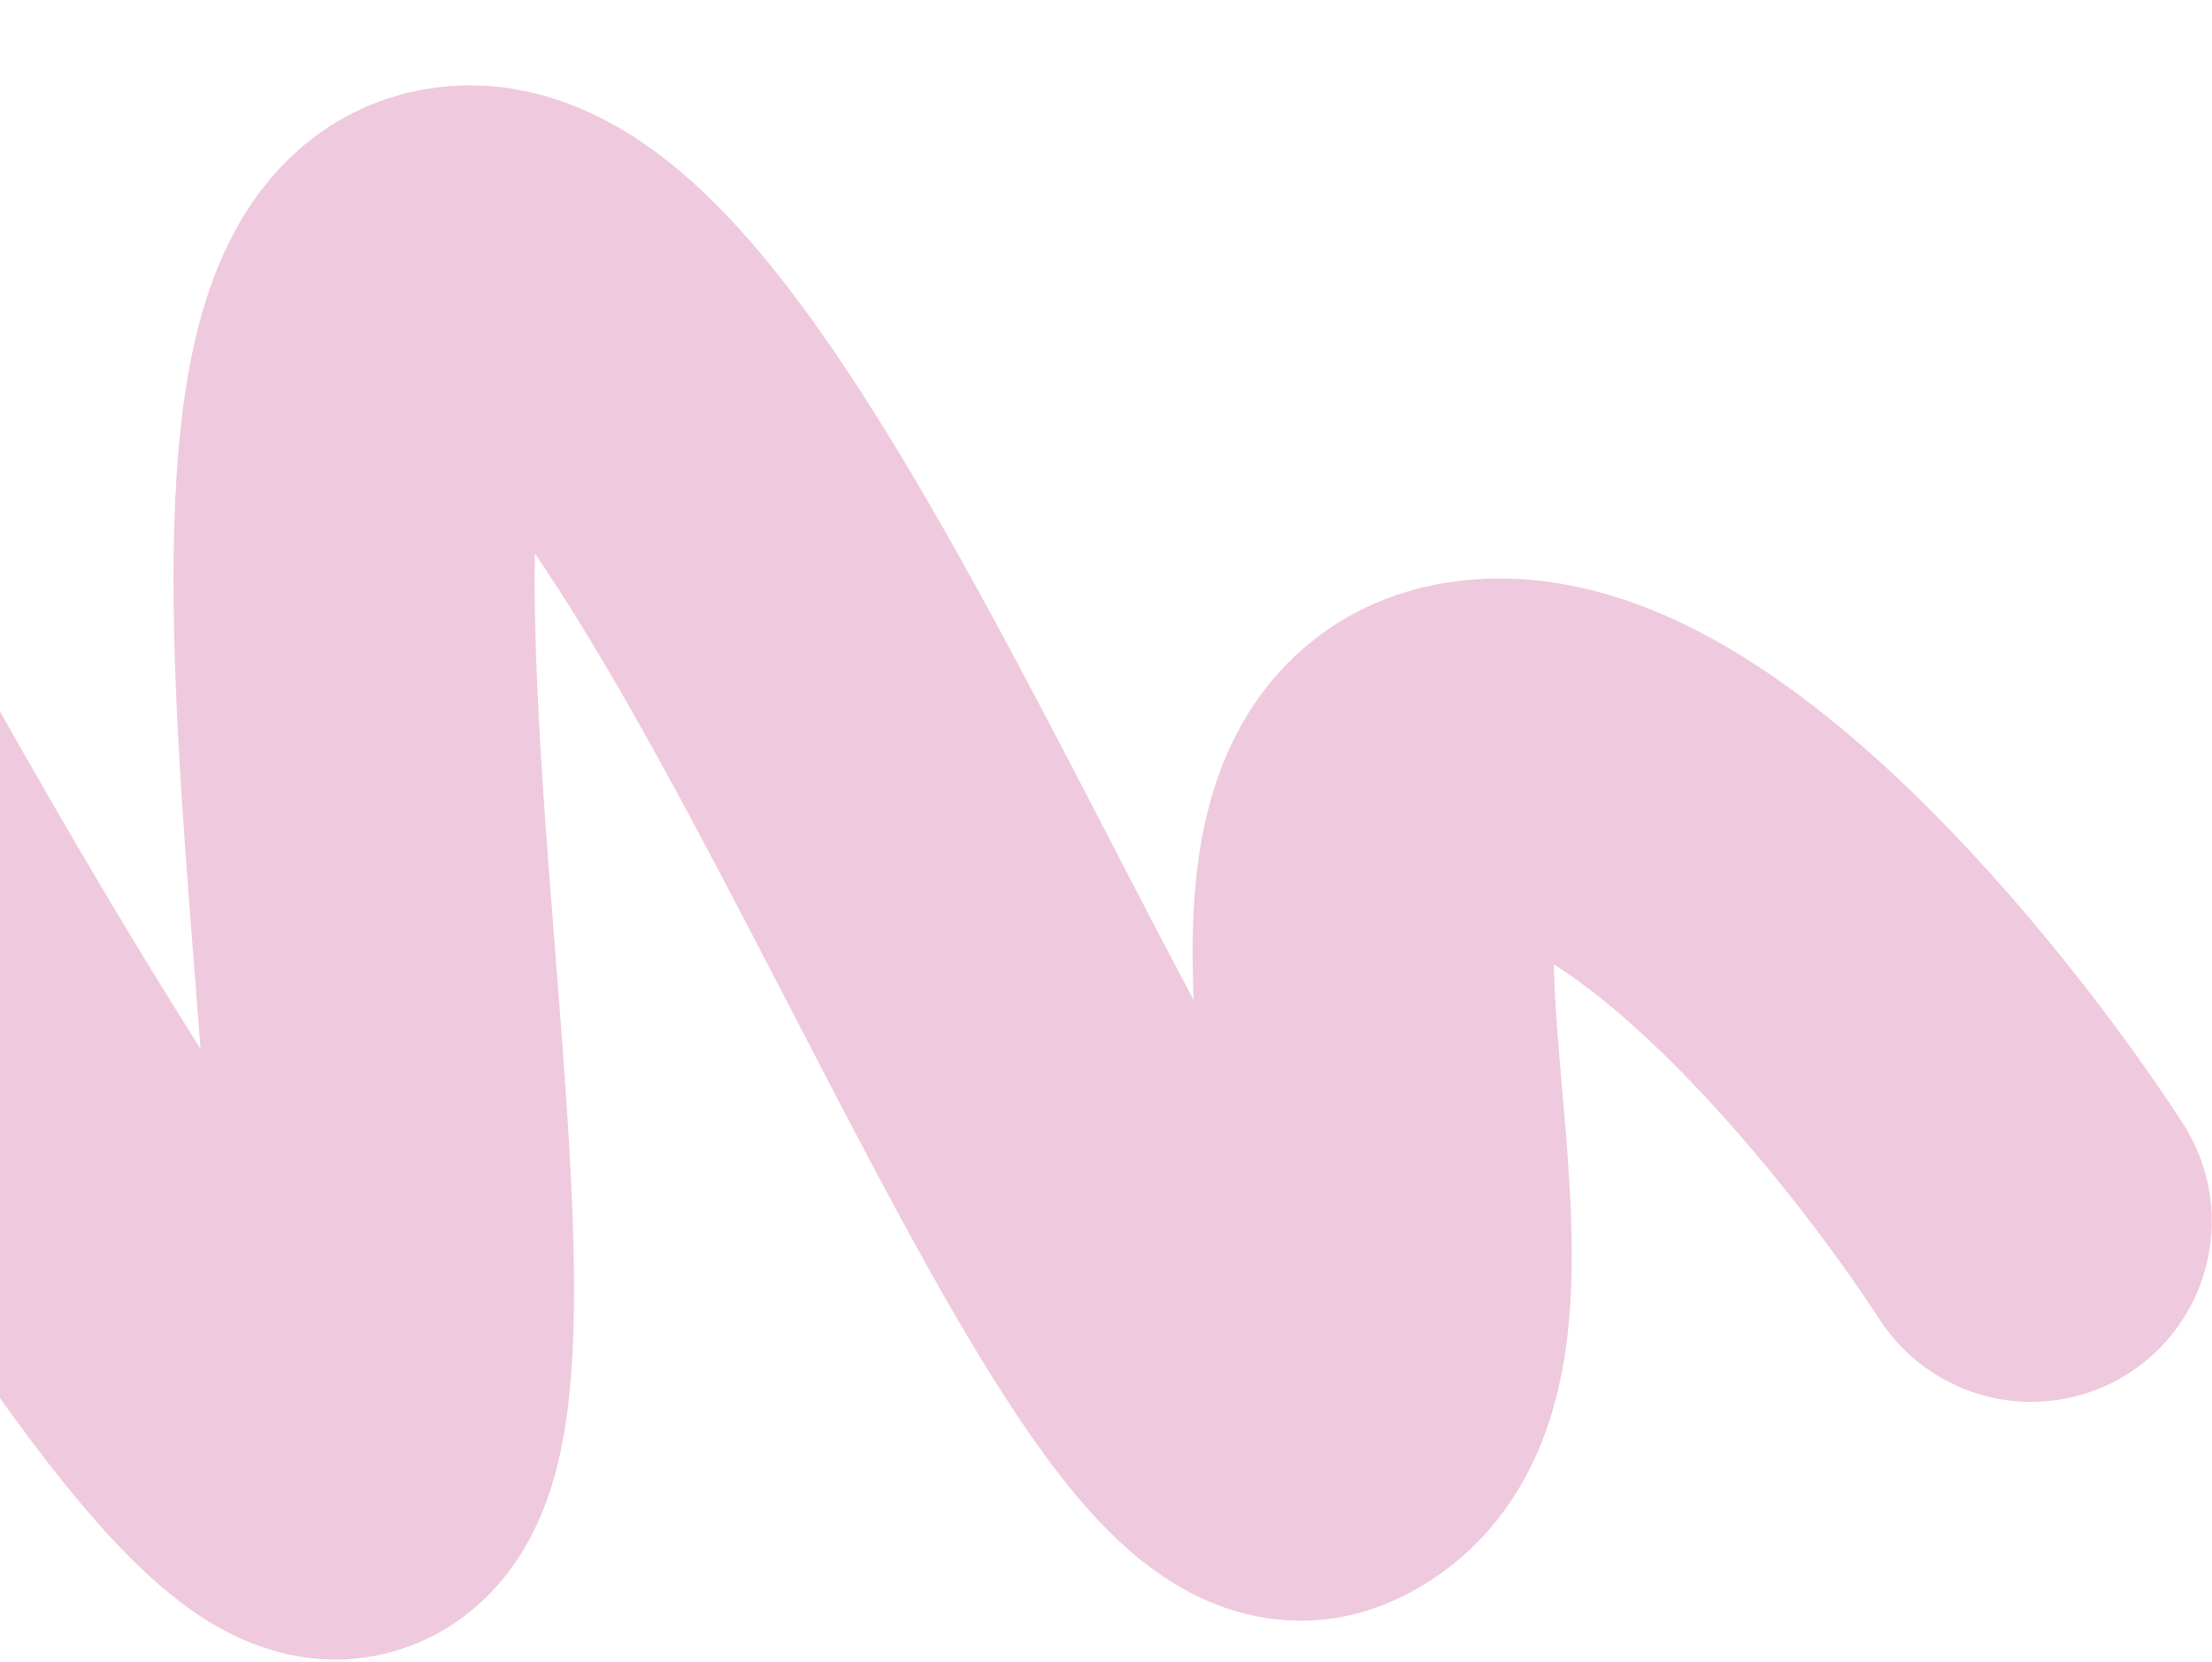
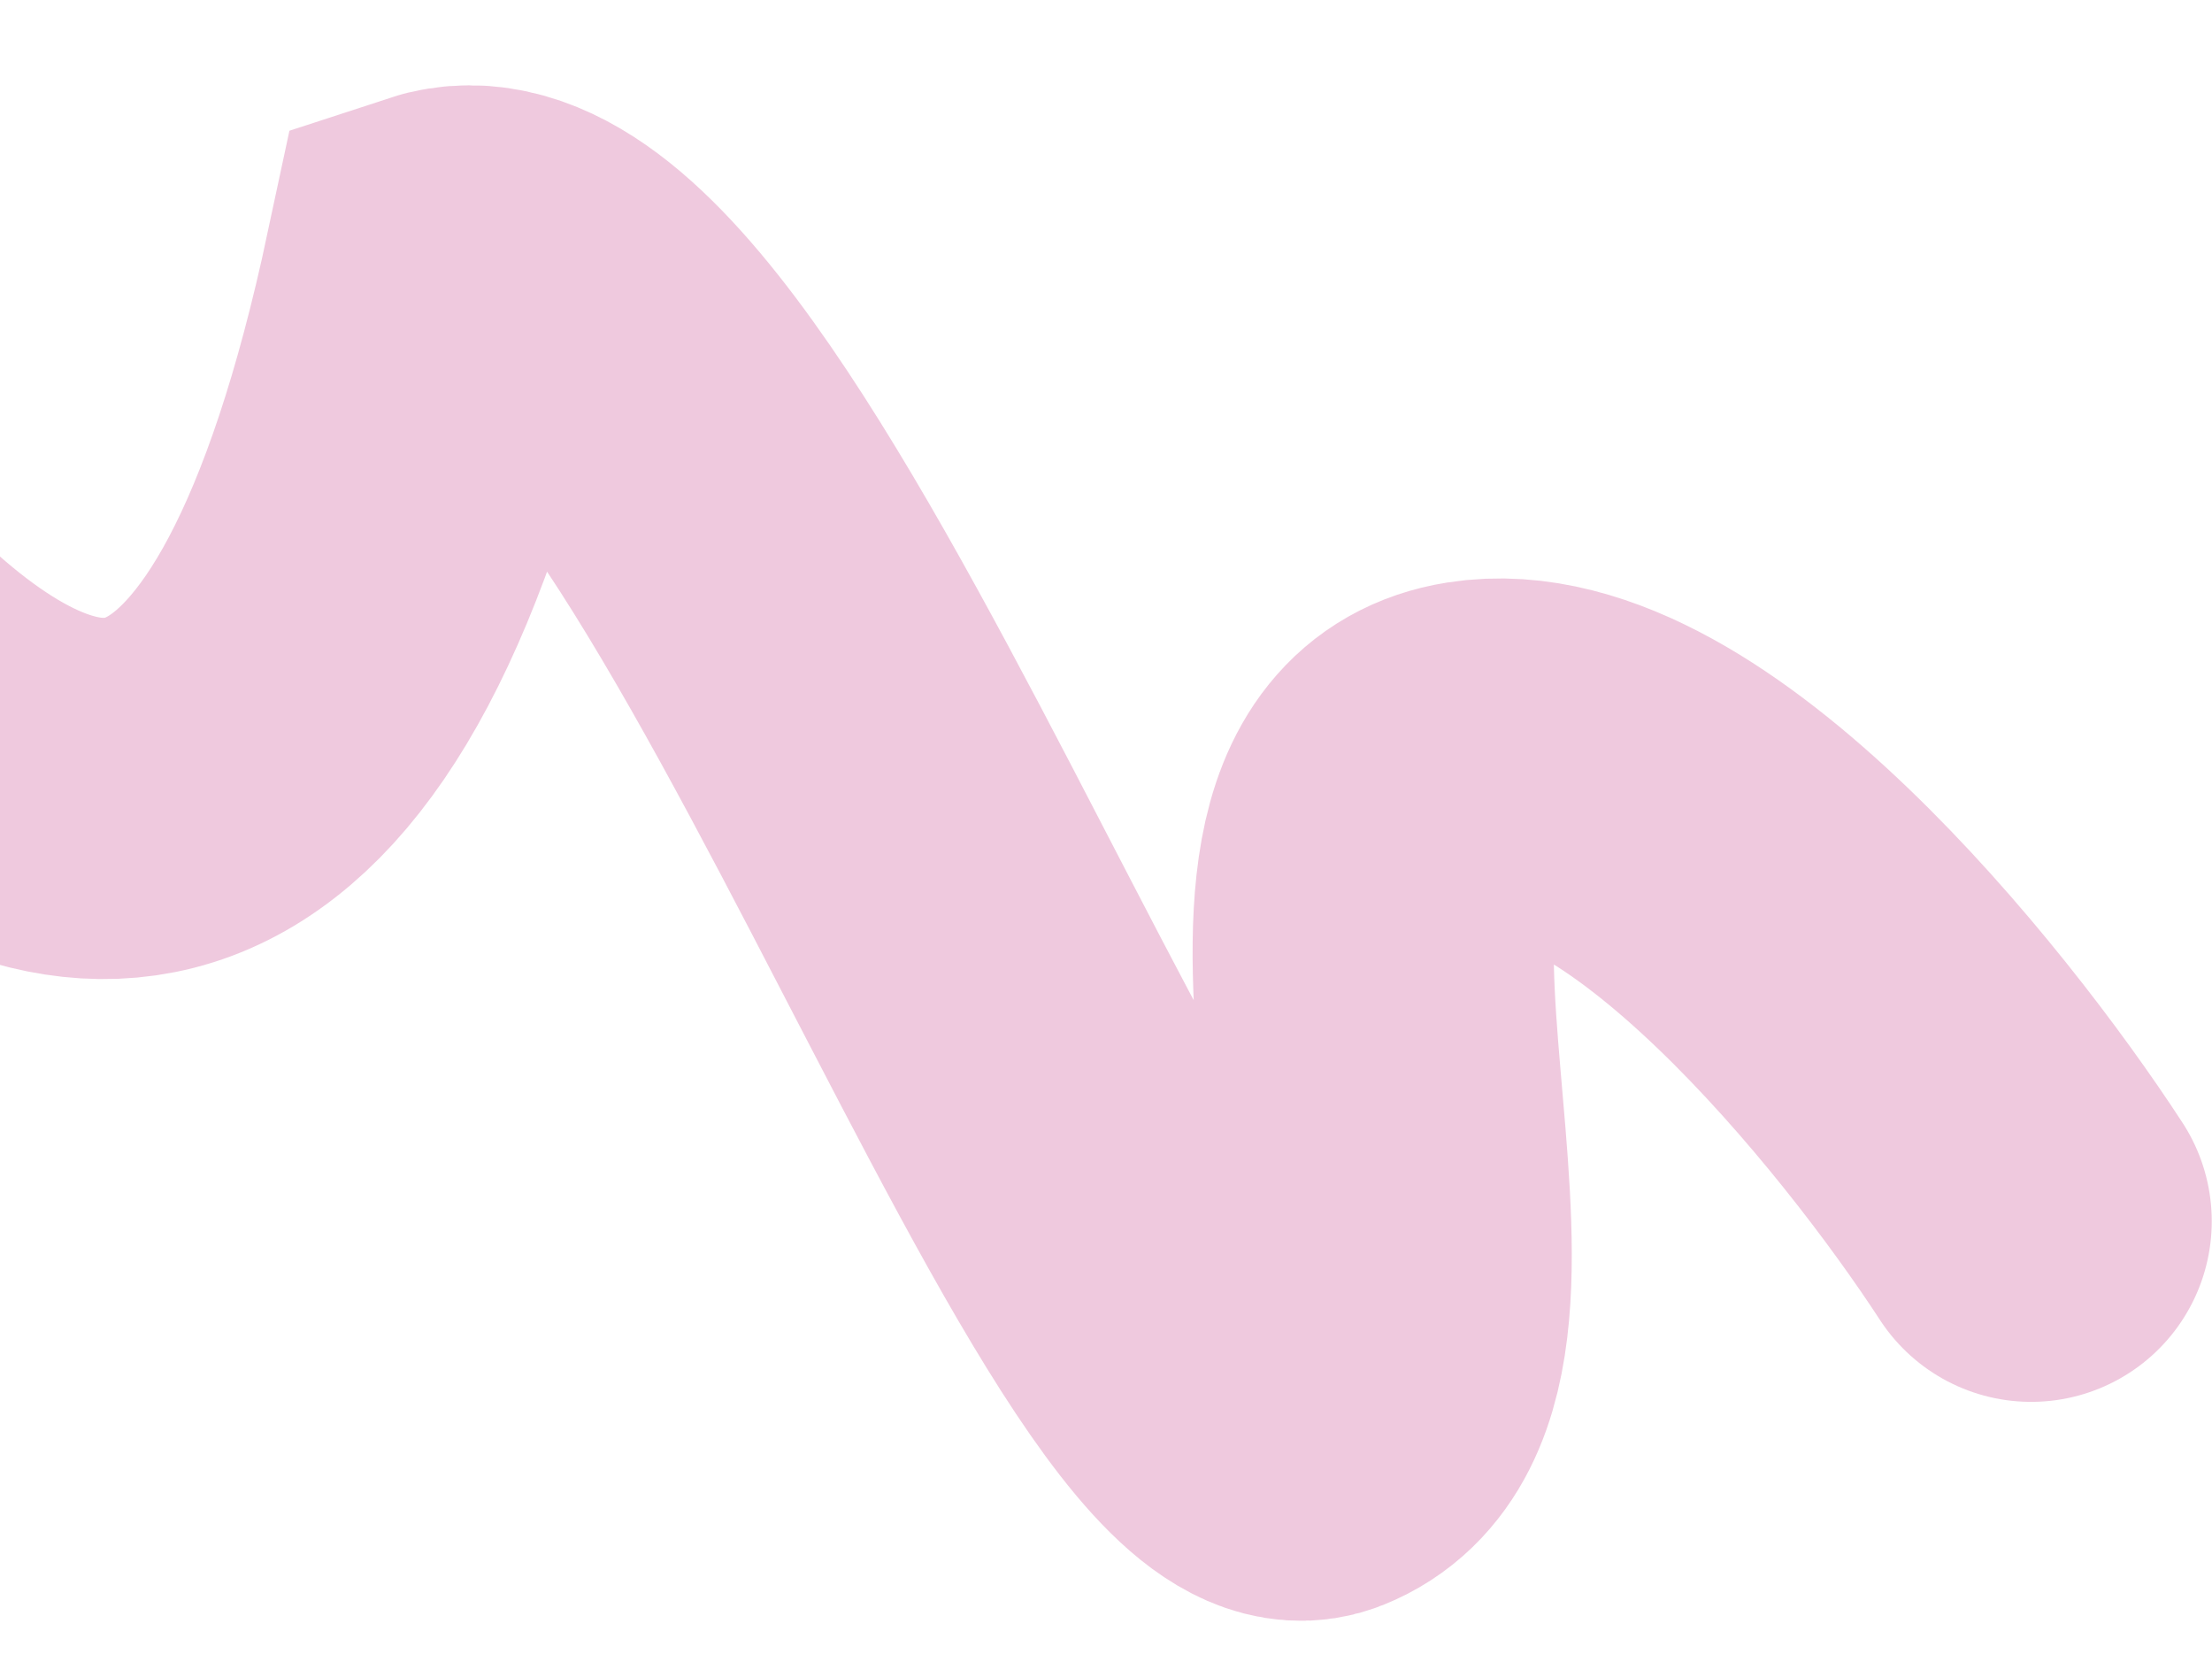
<svg xmlns="http://www.w3.org/2000/svg" width="245" height="184" viewBox="0 0 245 184" fill="none">
-   <path d="M224.972 135.237C213.026 116.884 183.986 80.994 163.399 84.264C137.665 88.352 167.026 150.646 145.755 159.163C125.721 167.185 78.348 20.332 49.215 29.895C24.565 37.987 55.547 160.514 37.748 163.727C19.95 166.941 -54 20.333 -54 20.333" stroke="#EFC9DE" stroke-width="40" stroke-linecap="round" />
+   <path d="M224.972 135.237C213.026 116.884 183.986 80.994 163.399 84.264C137.665 88.352 167.026 150.646 145.755 159.163C125.721 167.185 78.348 20.332 49.215 29.895C19.95 166.941 -54 20.333 -54 20.333" stroke="#EFC9DE" stroke-width="40" stroke-linecap="round" />
</svg>